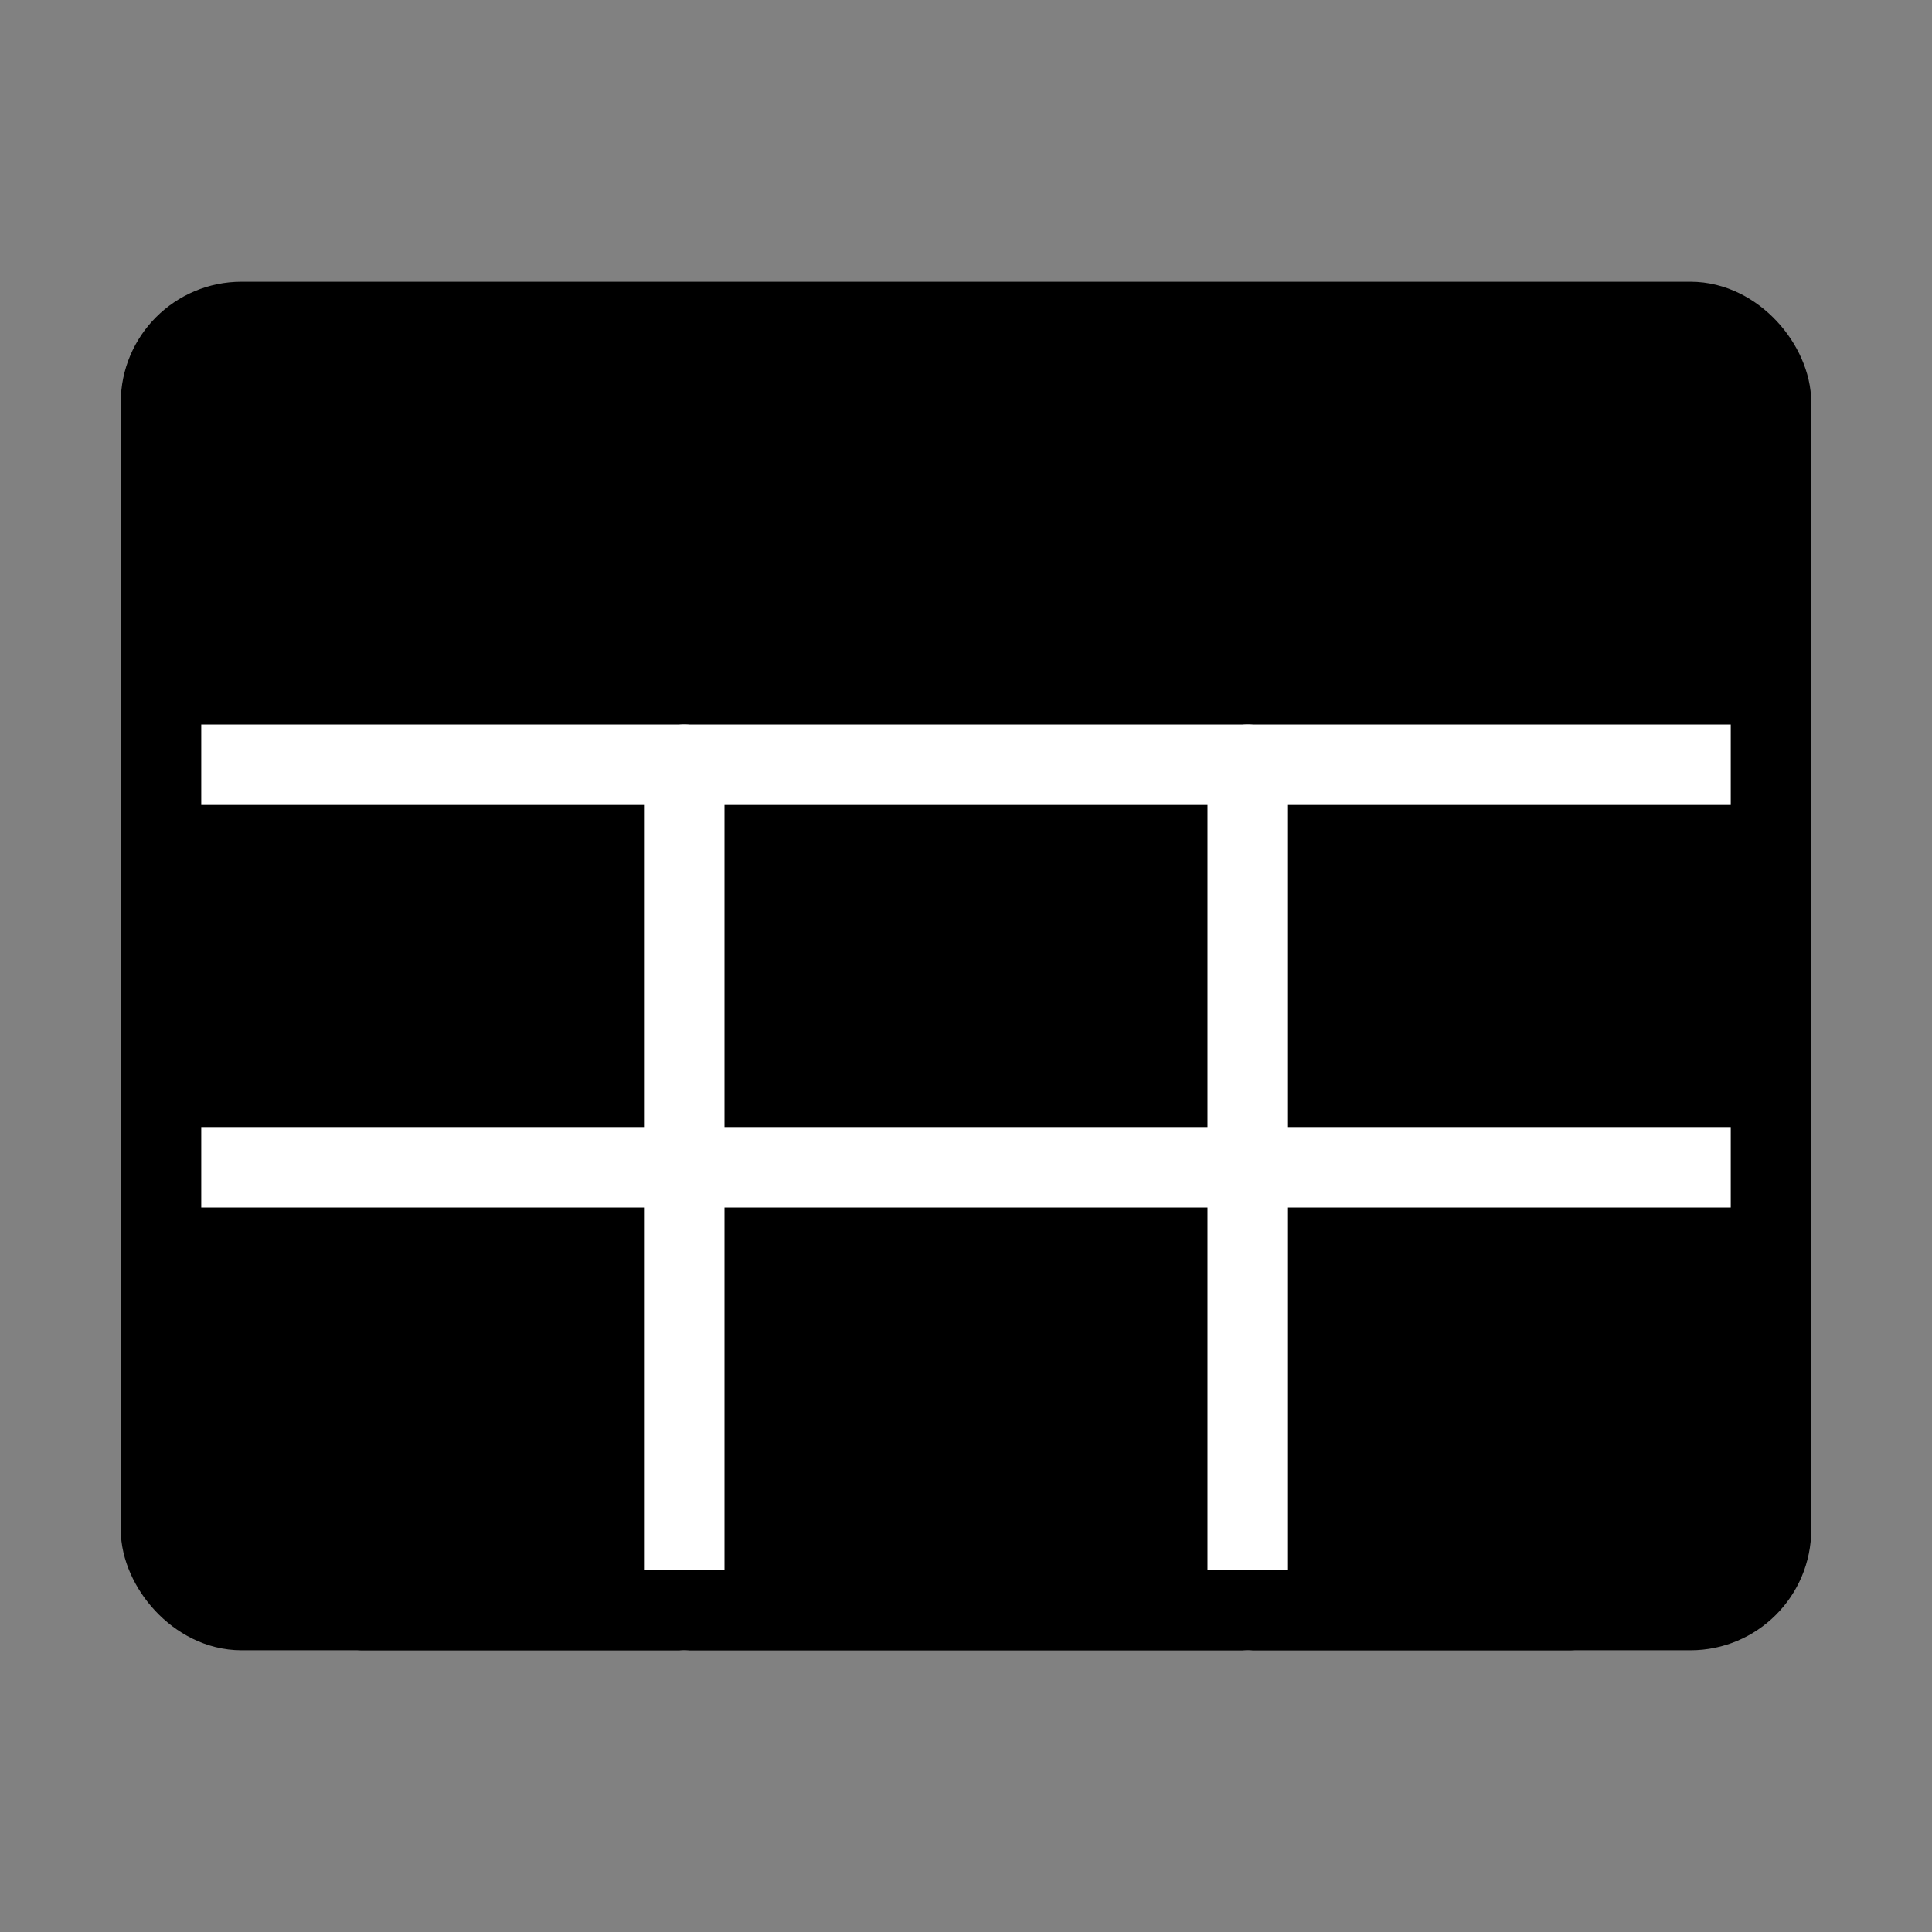
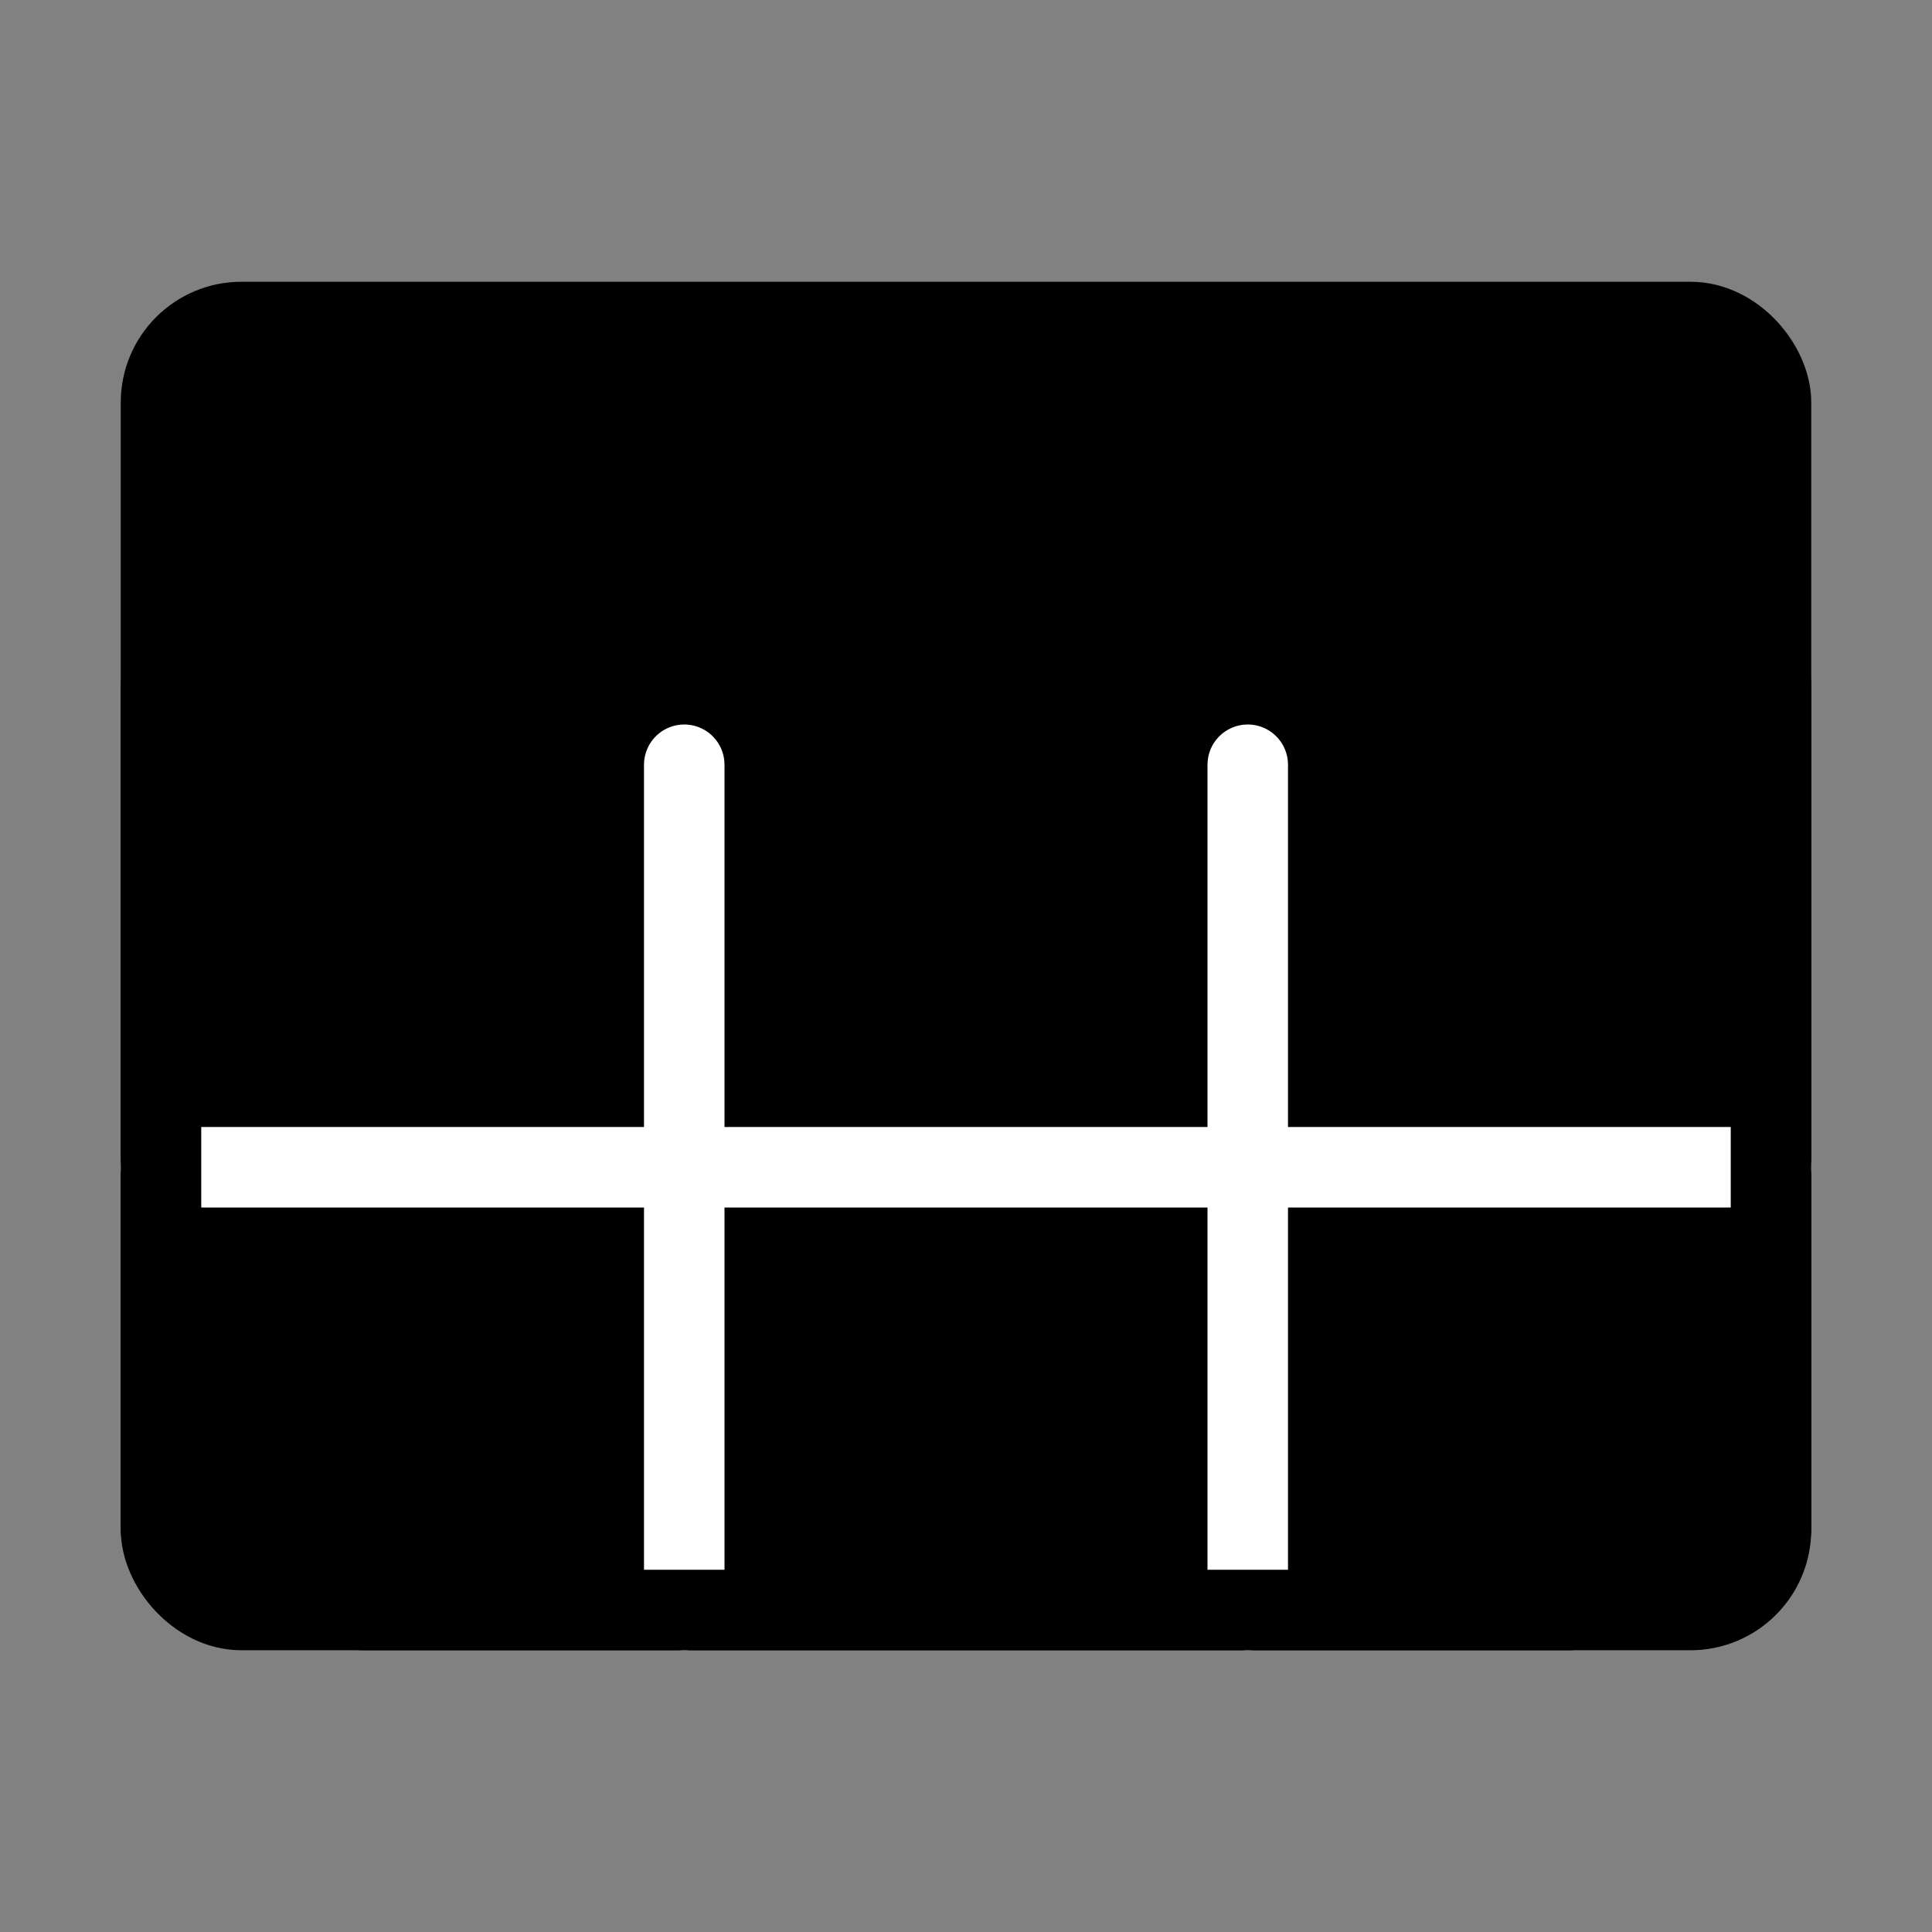
<svg xmlns="http://www.w3.org/2000/svg" viewBox="0 0 48 48" fill="none">
  <rect x="0" y="0" width="48" height="48" fill="#808080" stroke="none" />
  <rect width="48" height="48" fill="white" fill-opacity="0.01" />
  <rect x="4" y="8" width="40" height="32" rx="2" fill="currentColor" stroke="currentColor" stroke-width="2" stroke-linejoin="round" />
  <path fill-rule="evenodd" clip-rule="evenodd" d="M4 29H44H4Z" fill="currentColor" />
  <path d="M4 29H44" stroke="#fff" stroke-width="2" stroke-linecap="round" stroke-linejoin="round" />
-   <path fill-rule="evenodd" clip-rule="evenodd" d="M4 19H44H4Z" fill="currentColor" />
-   <path d="M4 19H44" stroke="#fff" stroke-width="2" stroke-linecap="round" stroke-linejoin="round" />
  <path fill-rule="evenodd" clip-rule="evenodd" d="M17 40V19V40Z" fill="currentColor" />
  <path d="M17 40V19" stroke="#fff" stroke-width="2" stroke-linecap="round" stroke-linejoin="round" />
  <path fill-rule="evenodd" clip-rule="evenodd" d="M4 38V17V38Z" fill="currentColor" />
  <path d="M4 38V17" stroke="currentColor" stroke-width="2" stroke-linecap="round" stroke-linejoin="round" />
  <path fill-rule="evenodd" clip-rule="evenodd" d="M44 38V17V38Z" fill="currentColor" />
  <path d="M44 38V17" stroke="currentColor" stroke-width="2" stroke-linecap="round" stroke-linejoin="round" />
  <path fill-rule="evenodd" clip-rule="evenodd" d="M31 40V19V40Z" fill="currentColor" />
  <path d="M31 40V19" stroke="#fff" stroke-width="2" stroke-linecap="round" stroke-linejoin="round" />
  <path d="M9 40H39" stroke="currentColor" stroke-width="2" stroke-linecap="round" stroke-linejoin="round" />
</svg>